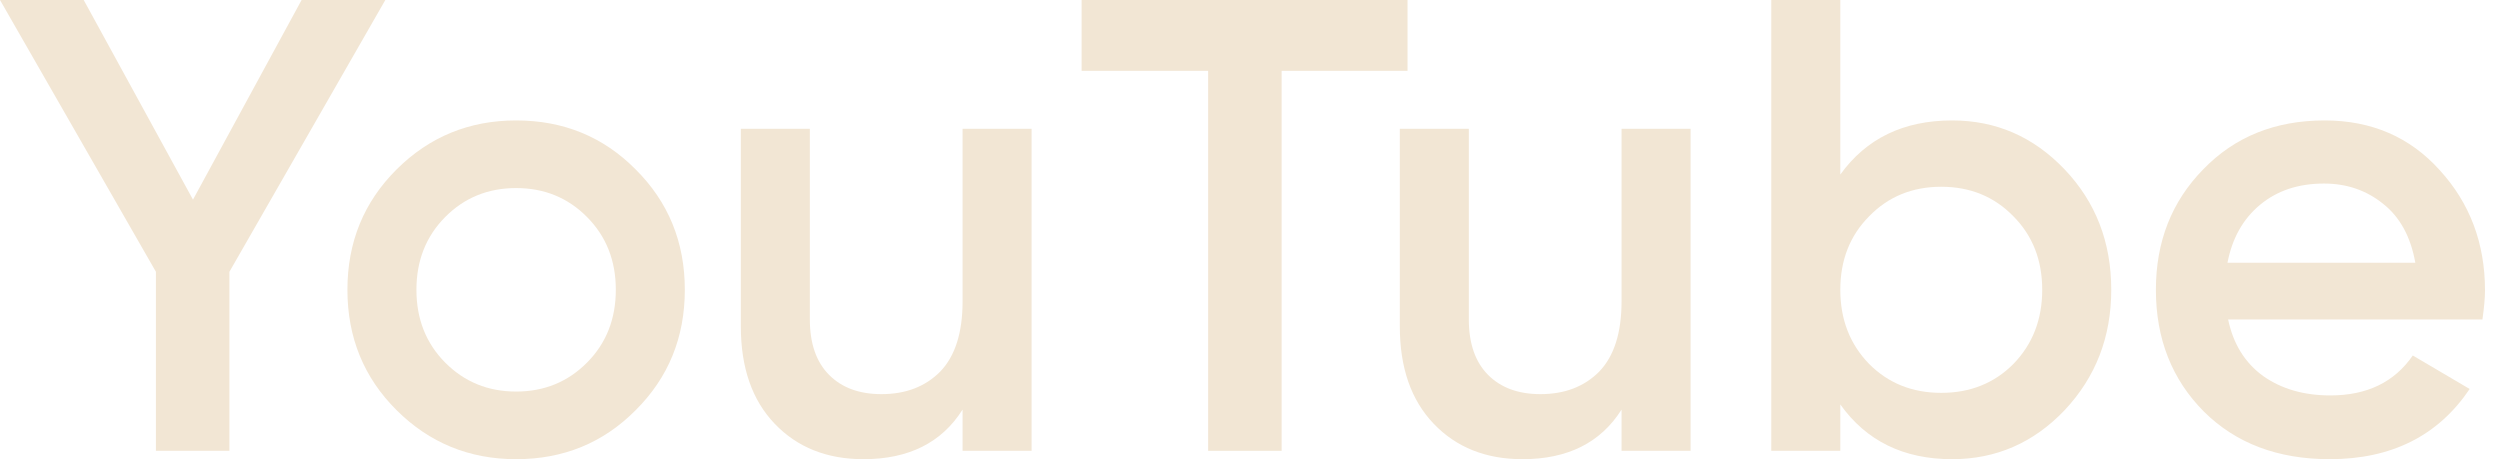
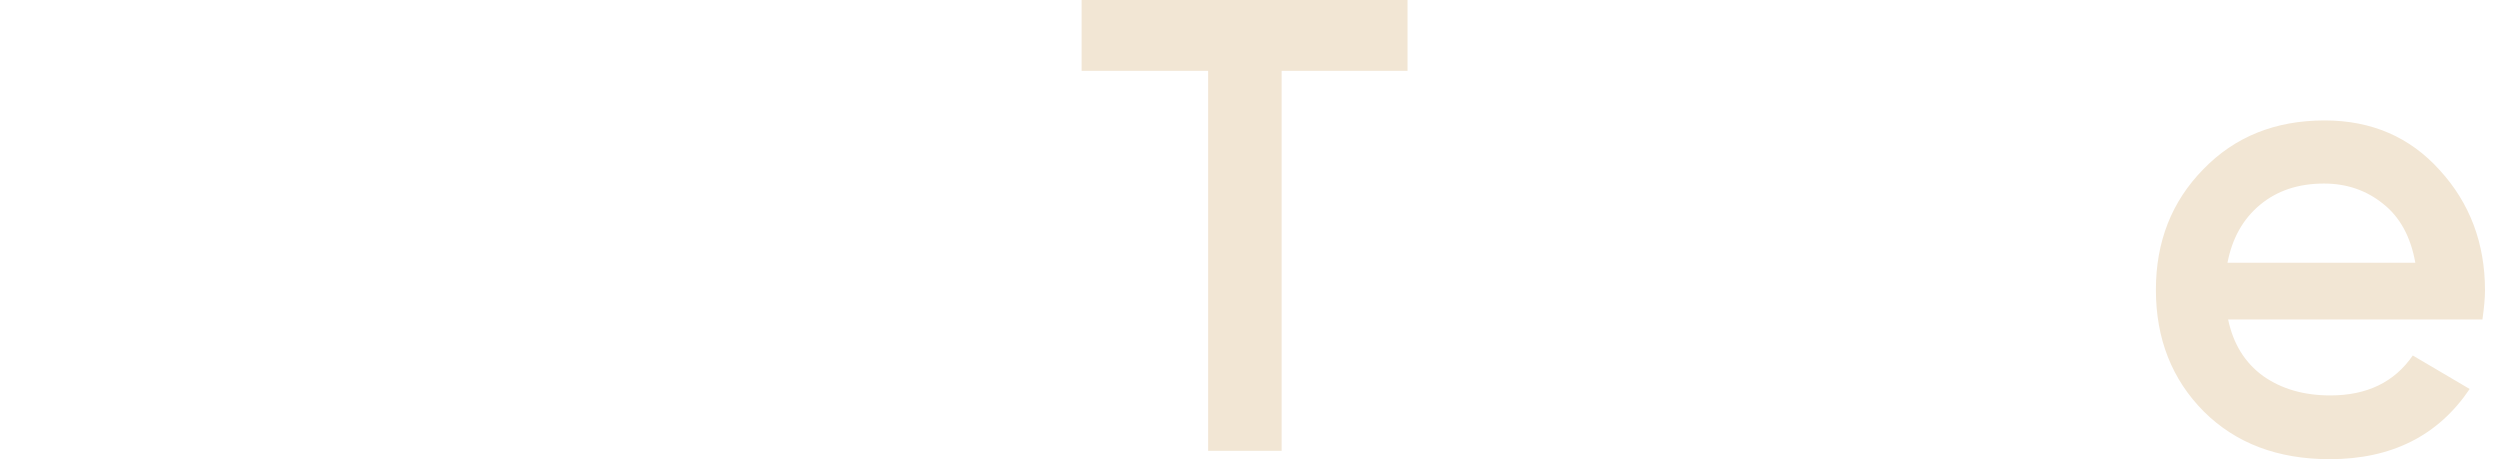
<svg xmlns="http://www.w3.org/2000/svg" width="98" height="18" viewBox="0 0 98 18" fill="none">
-   <path d="M15.105 0L8.993 10.654V17.672H6.112V10.654L0 0H3.281L7.565 7.826L11.823 0H15.105Z" fill="#F2E6D4" />
-   <path d="M20.232 18C18.395 18 16.834 17.36 15.548 16.081C14.262 14.802 13.619 13.229 13.619 11.36C13.619 9.492 14.262 7.919 15.548 6.64C16.834 5.36 18.395 4.721 20.232 4.721C22.086 4.721 23.647 5.36 24.916 6.64C26.202 7.919 26.845 9.492 26.845 11.36C26.845 13.229 26.202 14.802 24.916 16.081C23.647 17.36 22.086 18 20.232 18ZM17.451 14.213C18.203 14.97 19.13 15.349 20.232 15.349C21.334 15.349 22.261 14.97 23.012 14.213C23.764 13.456 24.14 12.505 24.14 11.36C24.14 10.216 23.764 9.265 23.012 8.508C22.261 7.75 21.334 7.372 20.232 7.372C19.13 7.372 18.203 7.75 17.451 8.508C16.7 9.265 16.324 10.216 16.324 11.36C16.324 12.505 16.7 13.456 17.451 14.213Z" fill="#F2E6D4" />
-   <path d="M37.733 5.049H40.438V17.672H37.733V16.056C36.915 17.352 35.62 18 33.85 18C32.414 18 31.253 17.537 30.368 16.611C29.483 15.686 29.041 14.415 29.041 12.799V5.049H31.746V12.522C31.746 13.464 31.997 14.188 32.498 14.693C32.999 15.198 33.683 15.45 34.552 15.45C35.504 15.45 36.272 15.156 36.856 14.567C37.441 13.961 37.733 13.043 37.733 11.815V5.049Z" fill="#F2E6D4" />
  <path d="M55.175 0V2.777H50.24V17.672H47.359V2.777H42.399V0H55.175Z" fill="#F2E6D4" />
-   <path d="M63.565 5.049H66.271V17.672H63.565V16.056C62.747 17.352 61.453 18 59.683 18C58.246 18 57.086 17.537 56.201 16.611C55.316 15.686 54.873 14.415 54.873 12.799V5.049H57.578V12.522C57.578 13.464 57.829 14.188 58.33 14.693C58.831 15.198 59.516 15.45 60.384 15.45C61.336 15.45 62.104 15.156 62.689 14.567C63.273 13.961 63.565 13.043 63.565 11.815V5.049Z" fill="#F2E6D4" />
-   <path d="M76.523 4.721C78.243 4.721 79.713 5.36 80.932 6.64C82.151 7.919 82.761 9.492 82.761 11.36C82.761 13.212 82.151 14.785 80.932 16.081C79.713 17.36 78.243 18 76.523 18C74.62 18 73.158 17.285 72.14 15.854V17.672H69.434V0H72.14V6.842C73.158 5.428 74.62 4.721 76.523 4.721ZM73.267 14.264C74.018 15.021 74.962 15.4 76.097 15.4C77.233 15.4 78.177 15.021 78.928 14.264C79.68 13.489 80.055 12.522 80.055 11.36C80.055 10.199 79.68 9.24 78.928 8.482C78.177 7.708 77.233 7.321 76.097 7.321C74.962 7.321 74.018 7.708 73.267 8.482C72.515 9.24 72.14 10.199 72.14 11.36C72.14 12.522 72.515 13.489 73.267 14.264Z" fill="#F2E6D4" />
  <path d="M87.342 12.522C87.542 13.481 88.001 14.222 88.719 14.743C89.438 15.248 90.314 15.501 91.35 15.501C92.786 15.501 93.863 14.979 94.581 13.935L96.811 15.248C95.575 17.083 93.746 18 91.325 18C89.287 18 87.642 17.377 86.39 16.132C85.137 14.87 84.511 13.279 84.511 11.36C84.511 9.475 85.129 7.902 86.365 6.64C87.601 5.36 89.187 4.721 91.124 4.721C92.961 4.721 94.464 5.369 95.633 6.665C96.819 7.961 97.412 9.534 97.412 11.386C97.412 11.672 97.378 12.05 97.312 12.522H87.342ZM87.317 10.3H94.681C94.498 9.273 94.072 8.499 93.404 7.978C92.752 7.456 91.984 7.195 91.099 7.195C90.097 7.195 89.262 7.473 88.594 8.028C87.926 8.583 87.501 9.341 87.317 10.3Z" fill="#F2E6D4" />
</svg>